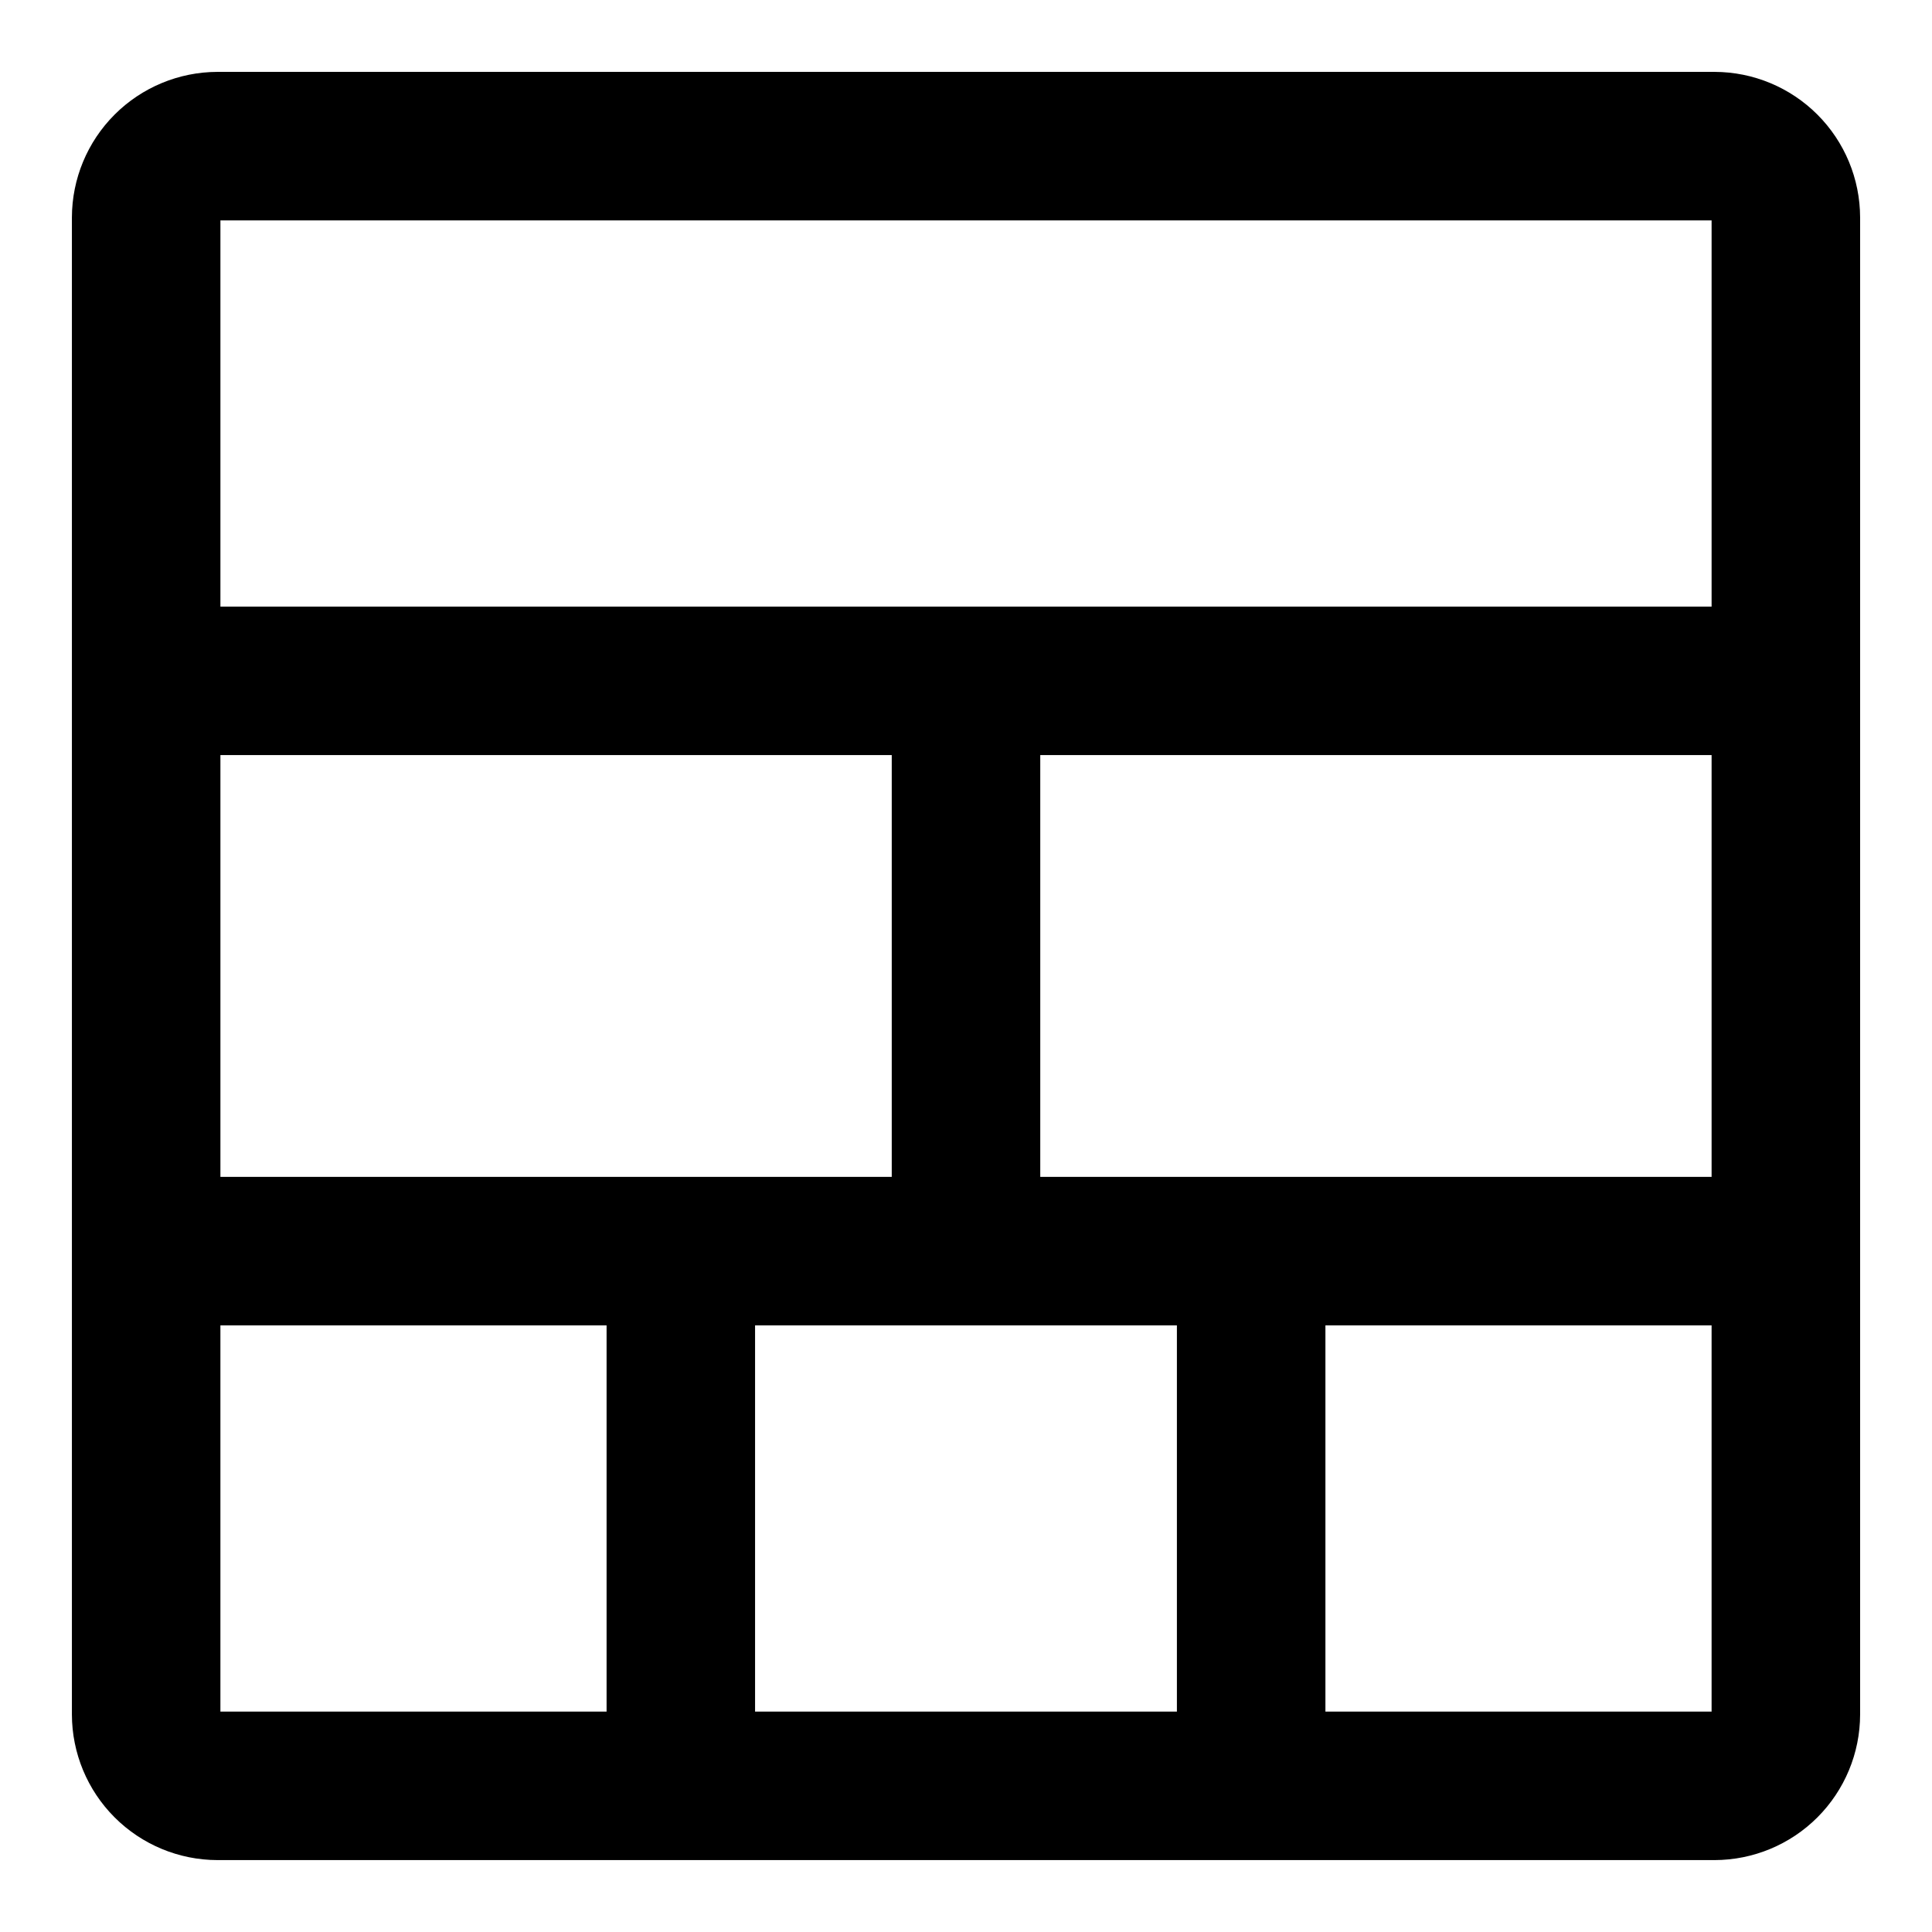
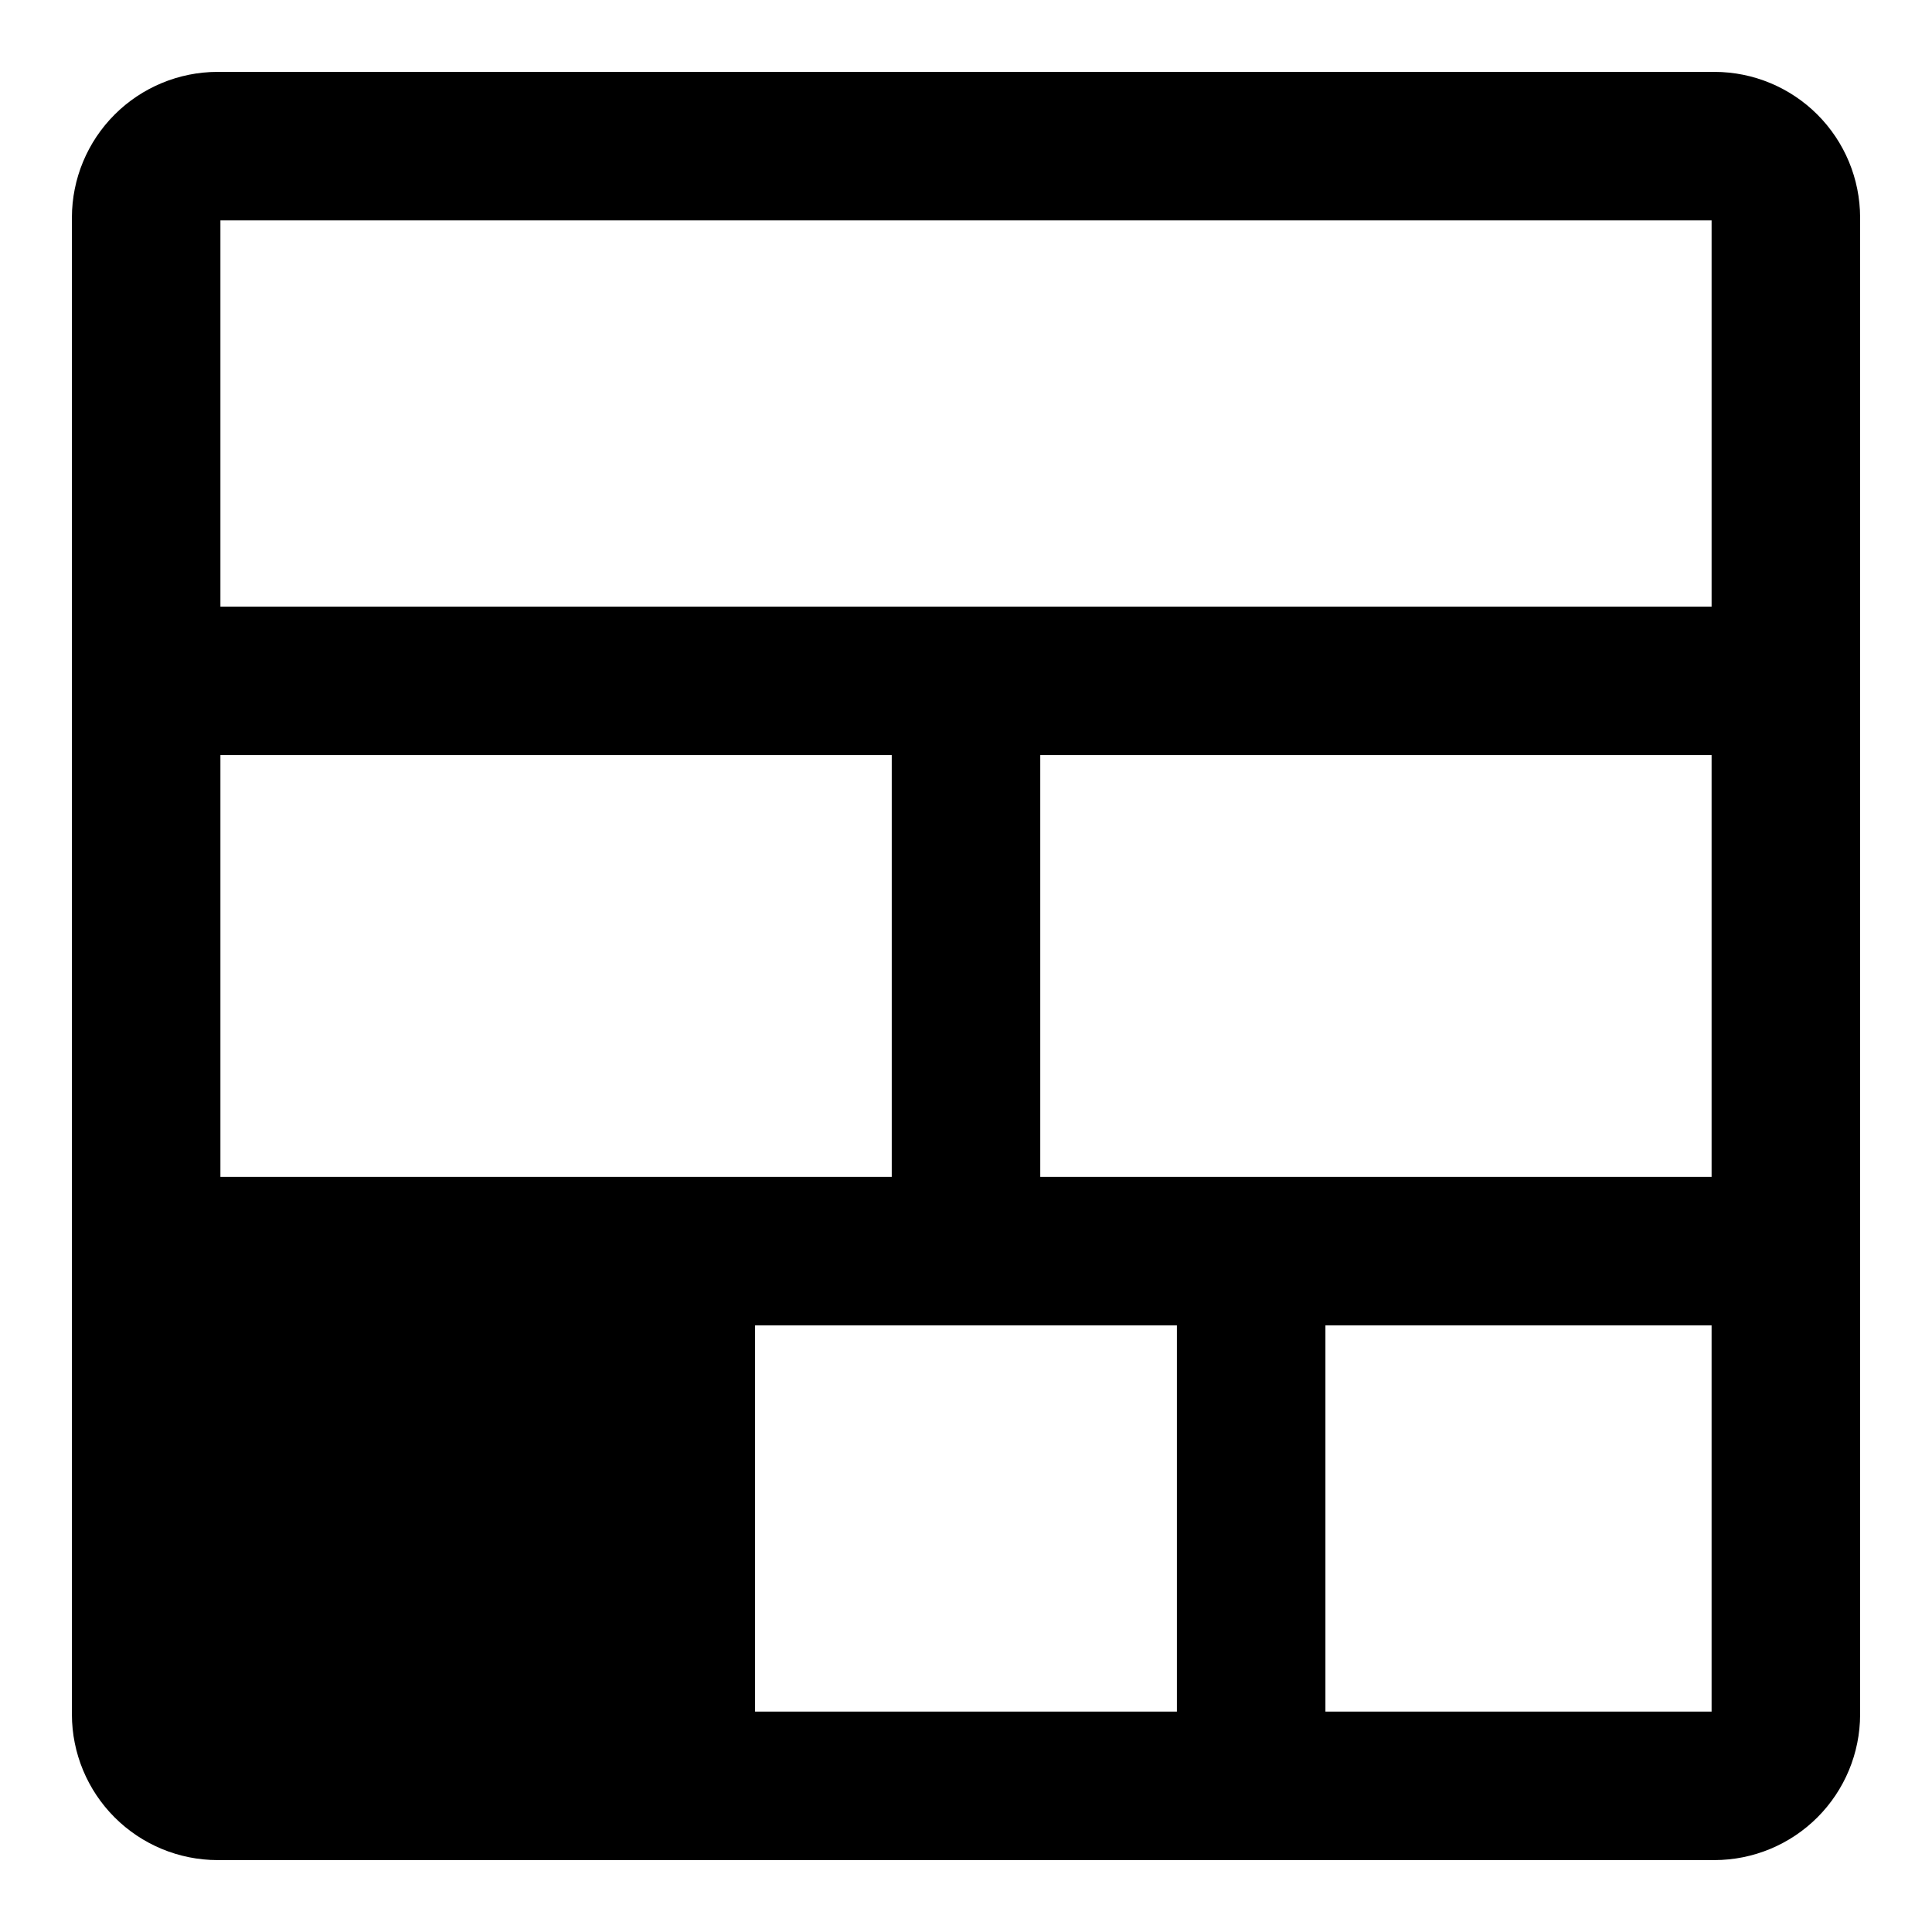
<svg xmlns="http://www.w3.org/2000/svg" fill="#000000" width="800px" height="800px" version="1.1" viewBox="144 144 512 512">
-   <path d="m598.38 163.05h-396.75c-10.227 0.02-20.023 4.09-27.254 11.32-7.231 7.231-11.301 17.027-11.32 27.254v396.75c0.02 10.223 4.09 20.02 11.32 27.25 7.231 7.231 17.027 11.301 27.254 11.32h396.75c10.223-0.02 20.02-4.09 27.25-11.32s11.301-17.027 11.32-27.25v-396.75c-0.02-10.227-4.09-20.023-11.32-27.254-7.231-7.231-17.027-11.301-27.25-11.32zm-0.789 39.359v102.34h-395.18v-102.34zm-395.18 253.48v-111.79h177.91v111.79zm253.48 39.359v102.34h-111.79v-102.34zm-36.211-39.359v-111.79h177.91v111.79zm-217.27 39.359h102.34v102.34h-102.34zm292.84 102.34v-102.34h102.34v102.34z" />
+   <path d="m598.38 163.05h-396.75c-10.227 0.02-20.023 4.09-27.254 11.32-7.231 7.231-11.301 17.027-11.32 27.254v396.75c0.02 10.223 4.09 20.02 11.32 27.25 7.231 7.231 17.027 11.301 27.254 11.32h396.75c10.223-0.02 20.02-4.09 27.25-11.32s11.301-17.027 11.32-27.25v-396.75c-0.02-10.227-4.09-20.023-11.32-27.254-7.231-7.231-17.027-11.301-27.25-11.32zm-0.789 39.359v102.34h-395.18v-102.34zm-395.18 253.48v-111.79h177.91v111.79zm253.48 39.359v102.34h-111.79v-102.34zm-36.211-39.359v-111.79h177.91v111.79zm-217.27 39.359h102.34h-102.34zm292.84 102.34v-102.34h102.34v102.34z" />
</svg>